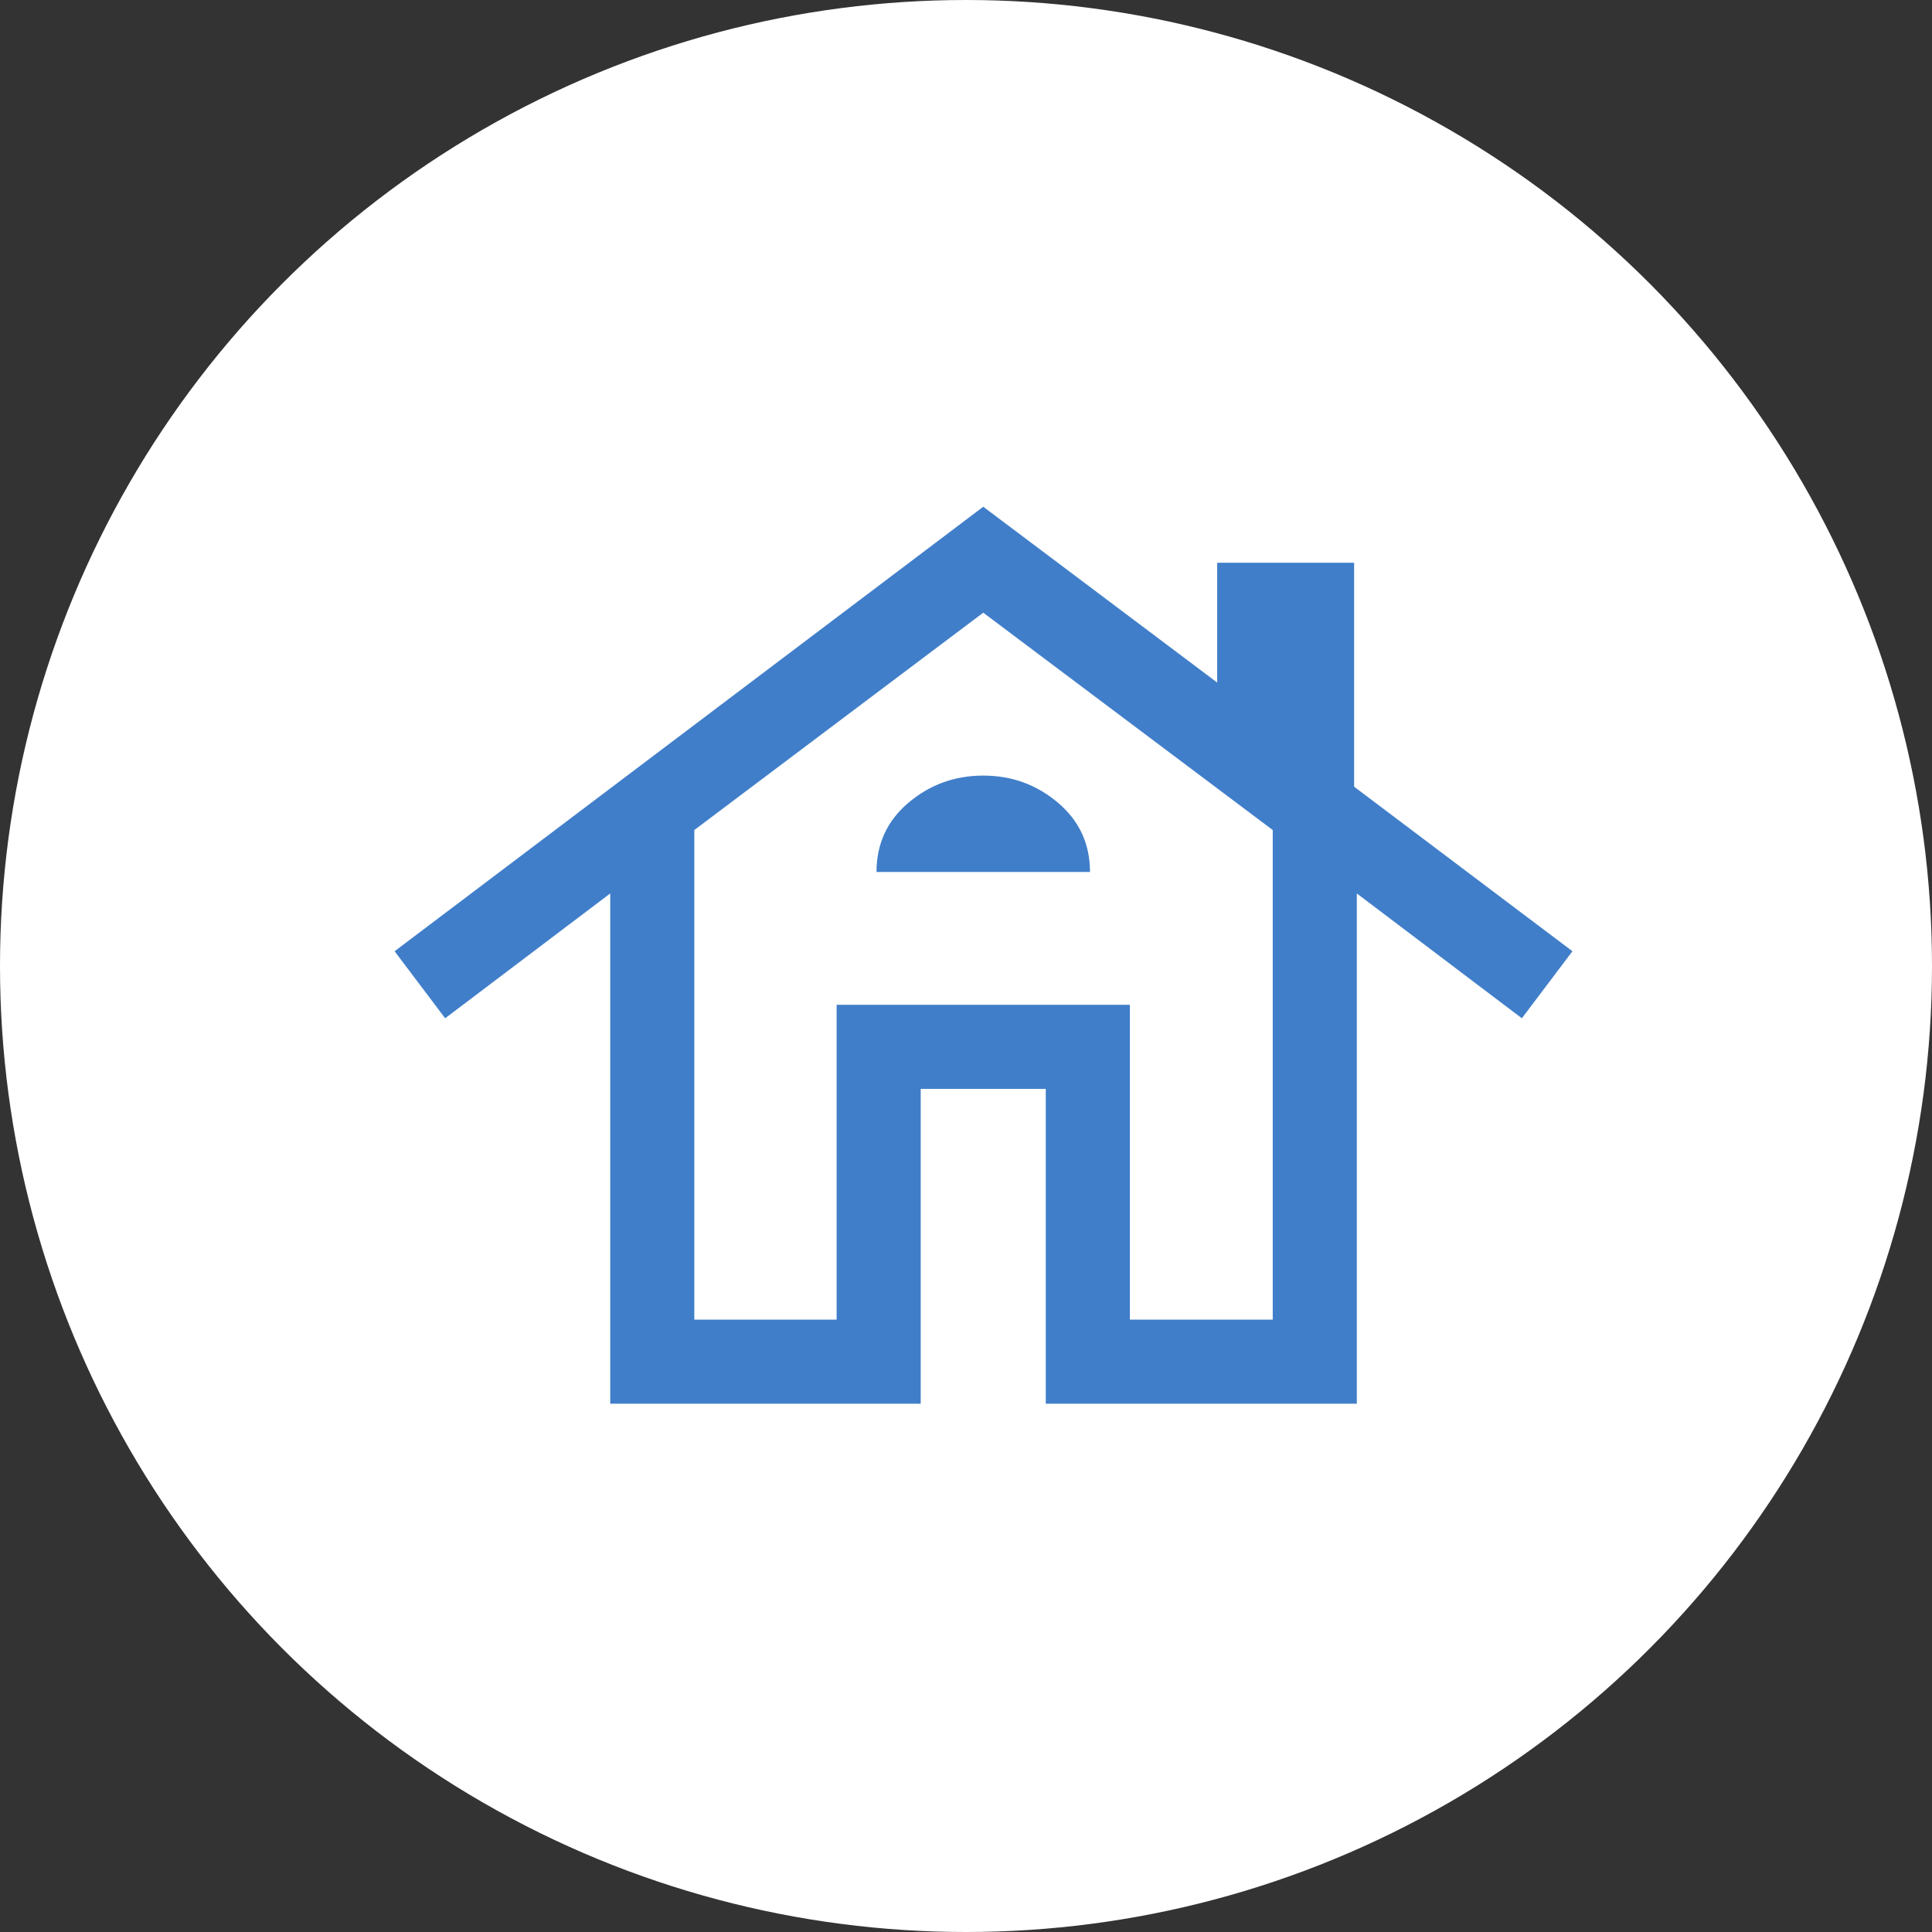
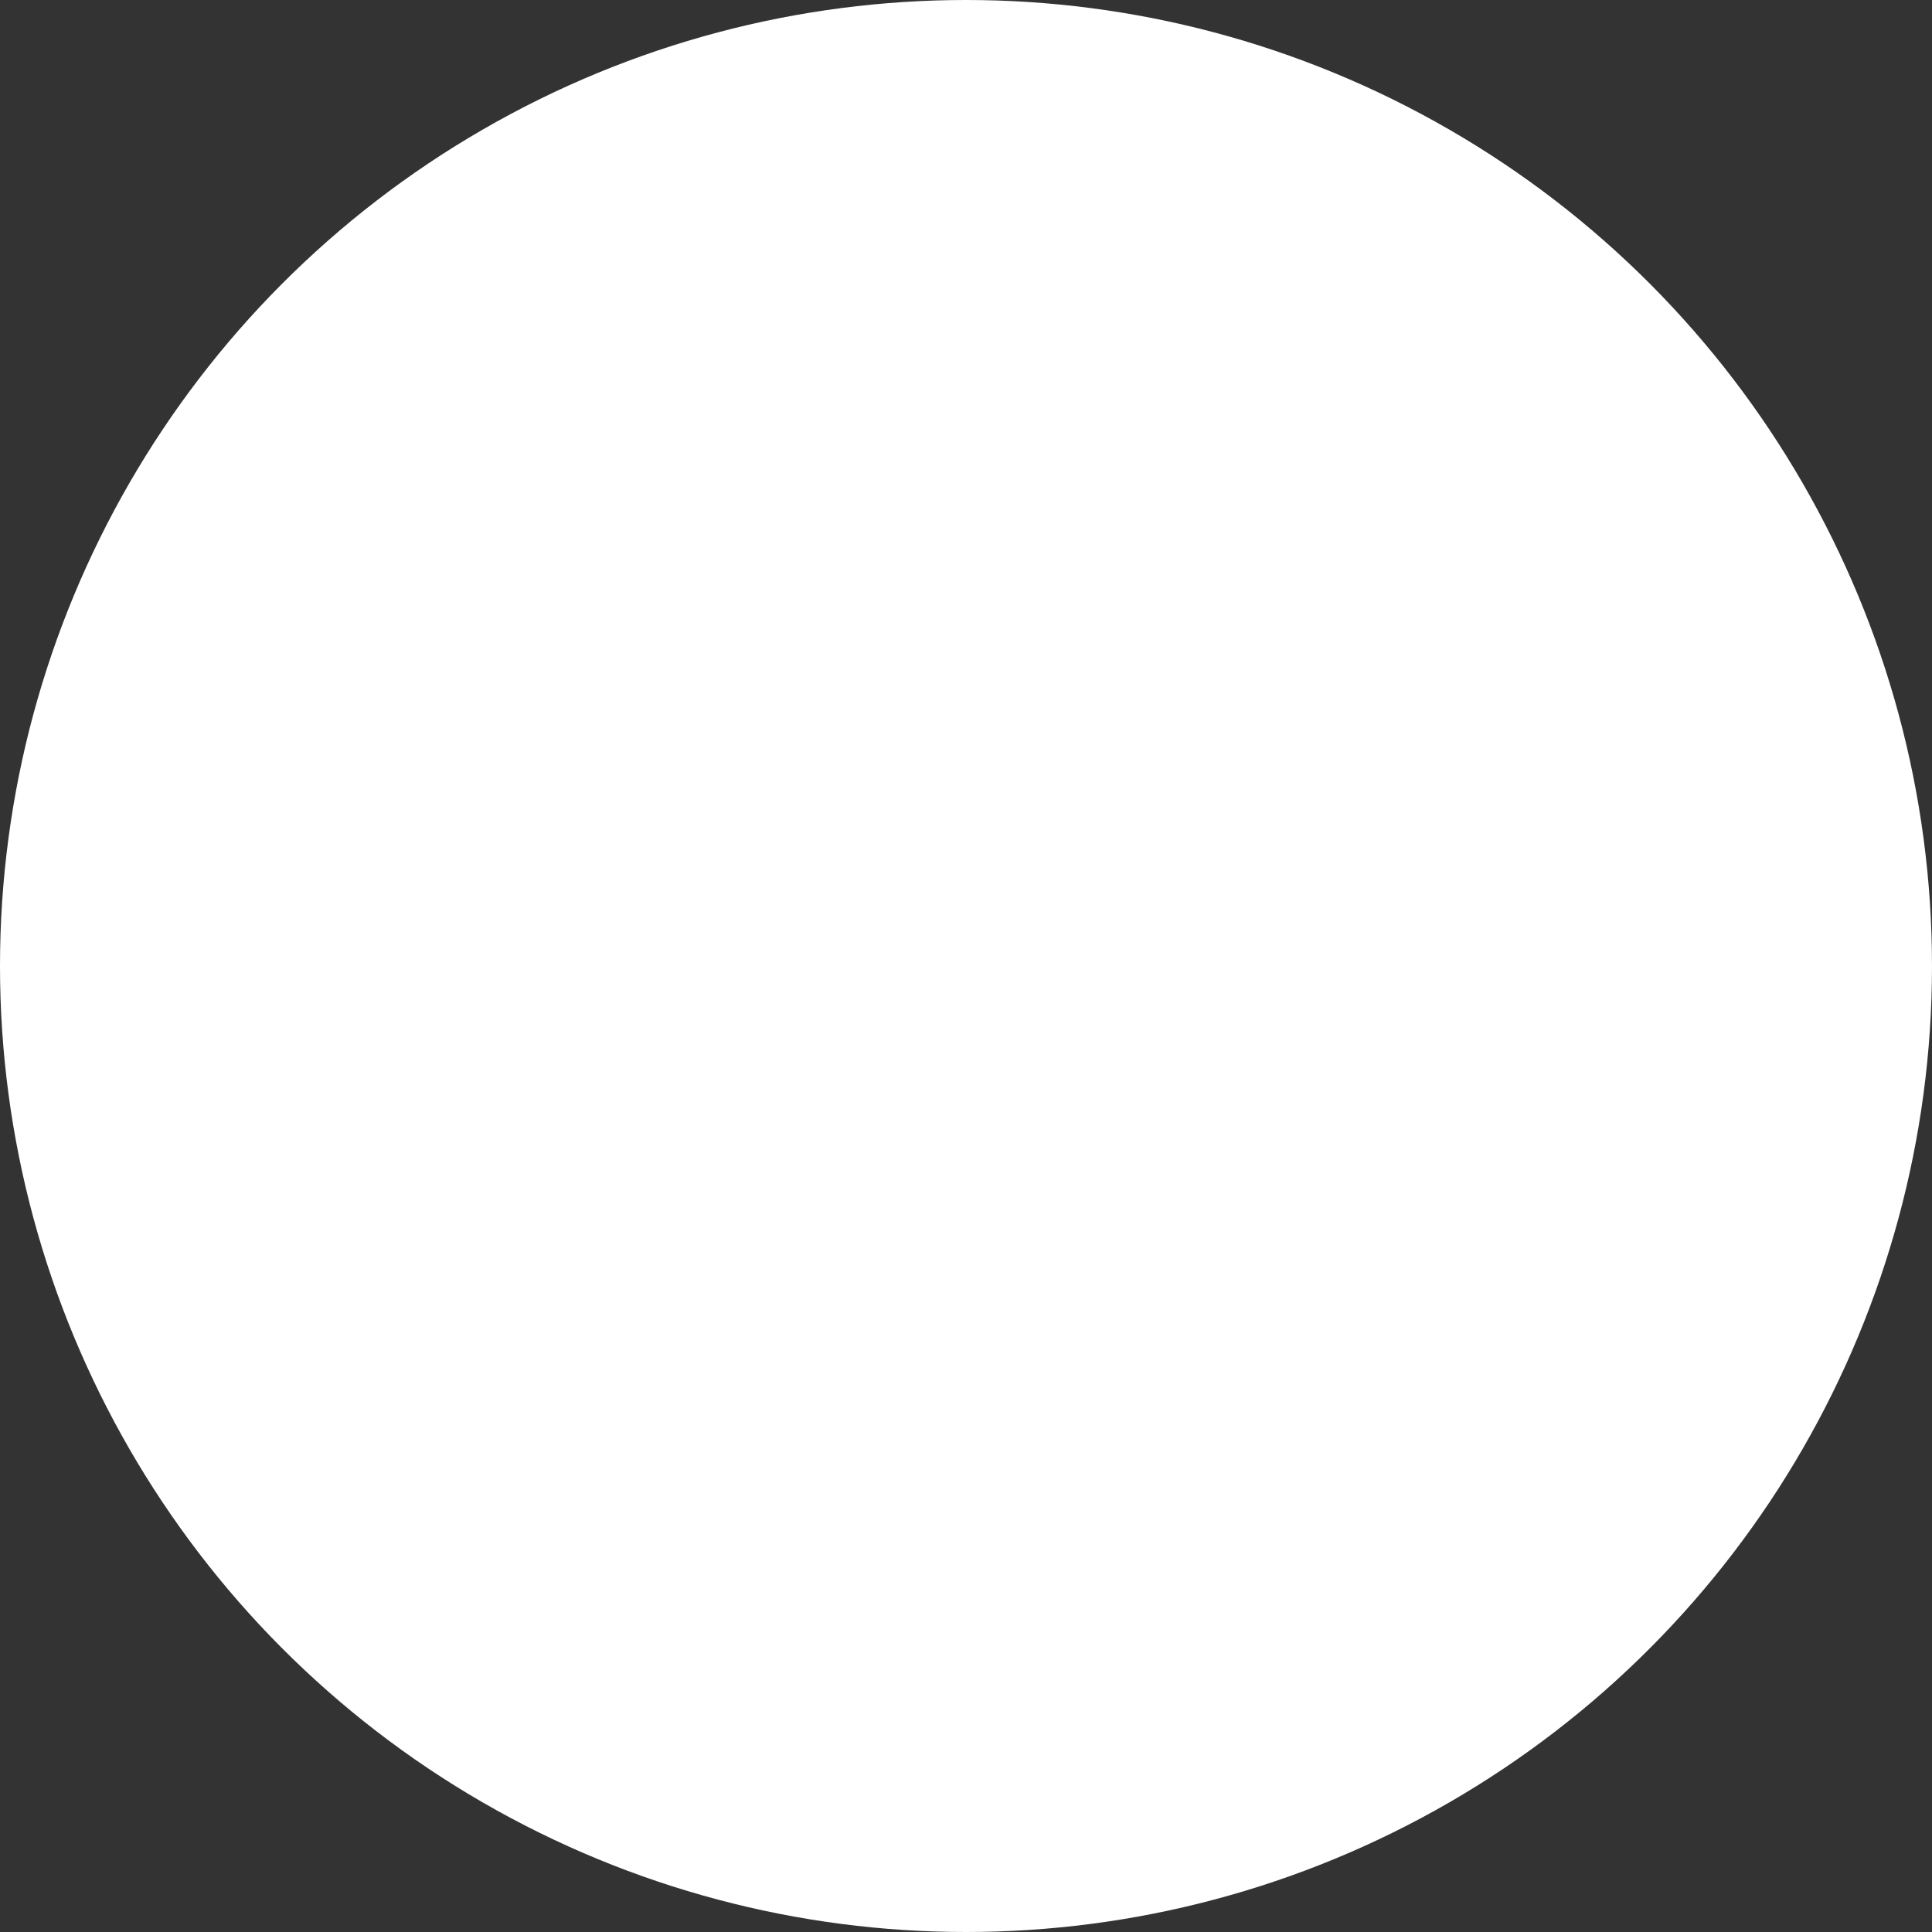
<svg xmlns="http://www.w3.org/2000/svg" width="56" height="56" viewBox="0 0 56 56" fill="none">
  <rect x="0" y="0" width="56" height="56" fill="#333333" stroke="none" />
  <circle cx="28" cy="28" r="28" fill="white" />
-   <path d="M17.688 40.687V25.897L12.903 29.515L11.438 27.572L28.5 14.688L35.281 19.784V16.312H39.25V22.803L45.578 27.572L44.112 29.515L39.328 25.897V40.687H30.312V31.562H26.687V40.687H17.688ZM20.125 38.25H24.25V29.125H32.75V38.25H36.891V24.059L28.5 17.759L20.125 24.059V38.25ZM25.406 25.275H31.594C31.594 24.46 31.284 23.791 30.666 23.267C30.047 22.743 29.325 22.481 28.5 22.481C27.675 22.481 26.953 22.743 26.334 23.266C25.715 23.789 25.406 24.459 25.406 25.275Z" fill="#407EC9" />
</svg>